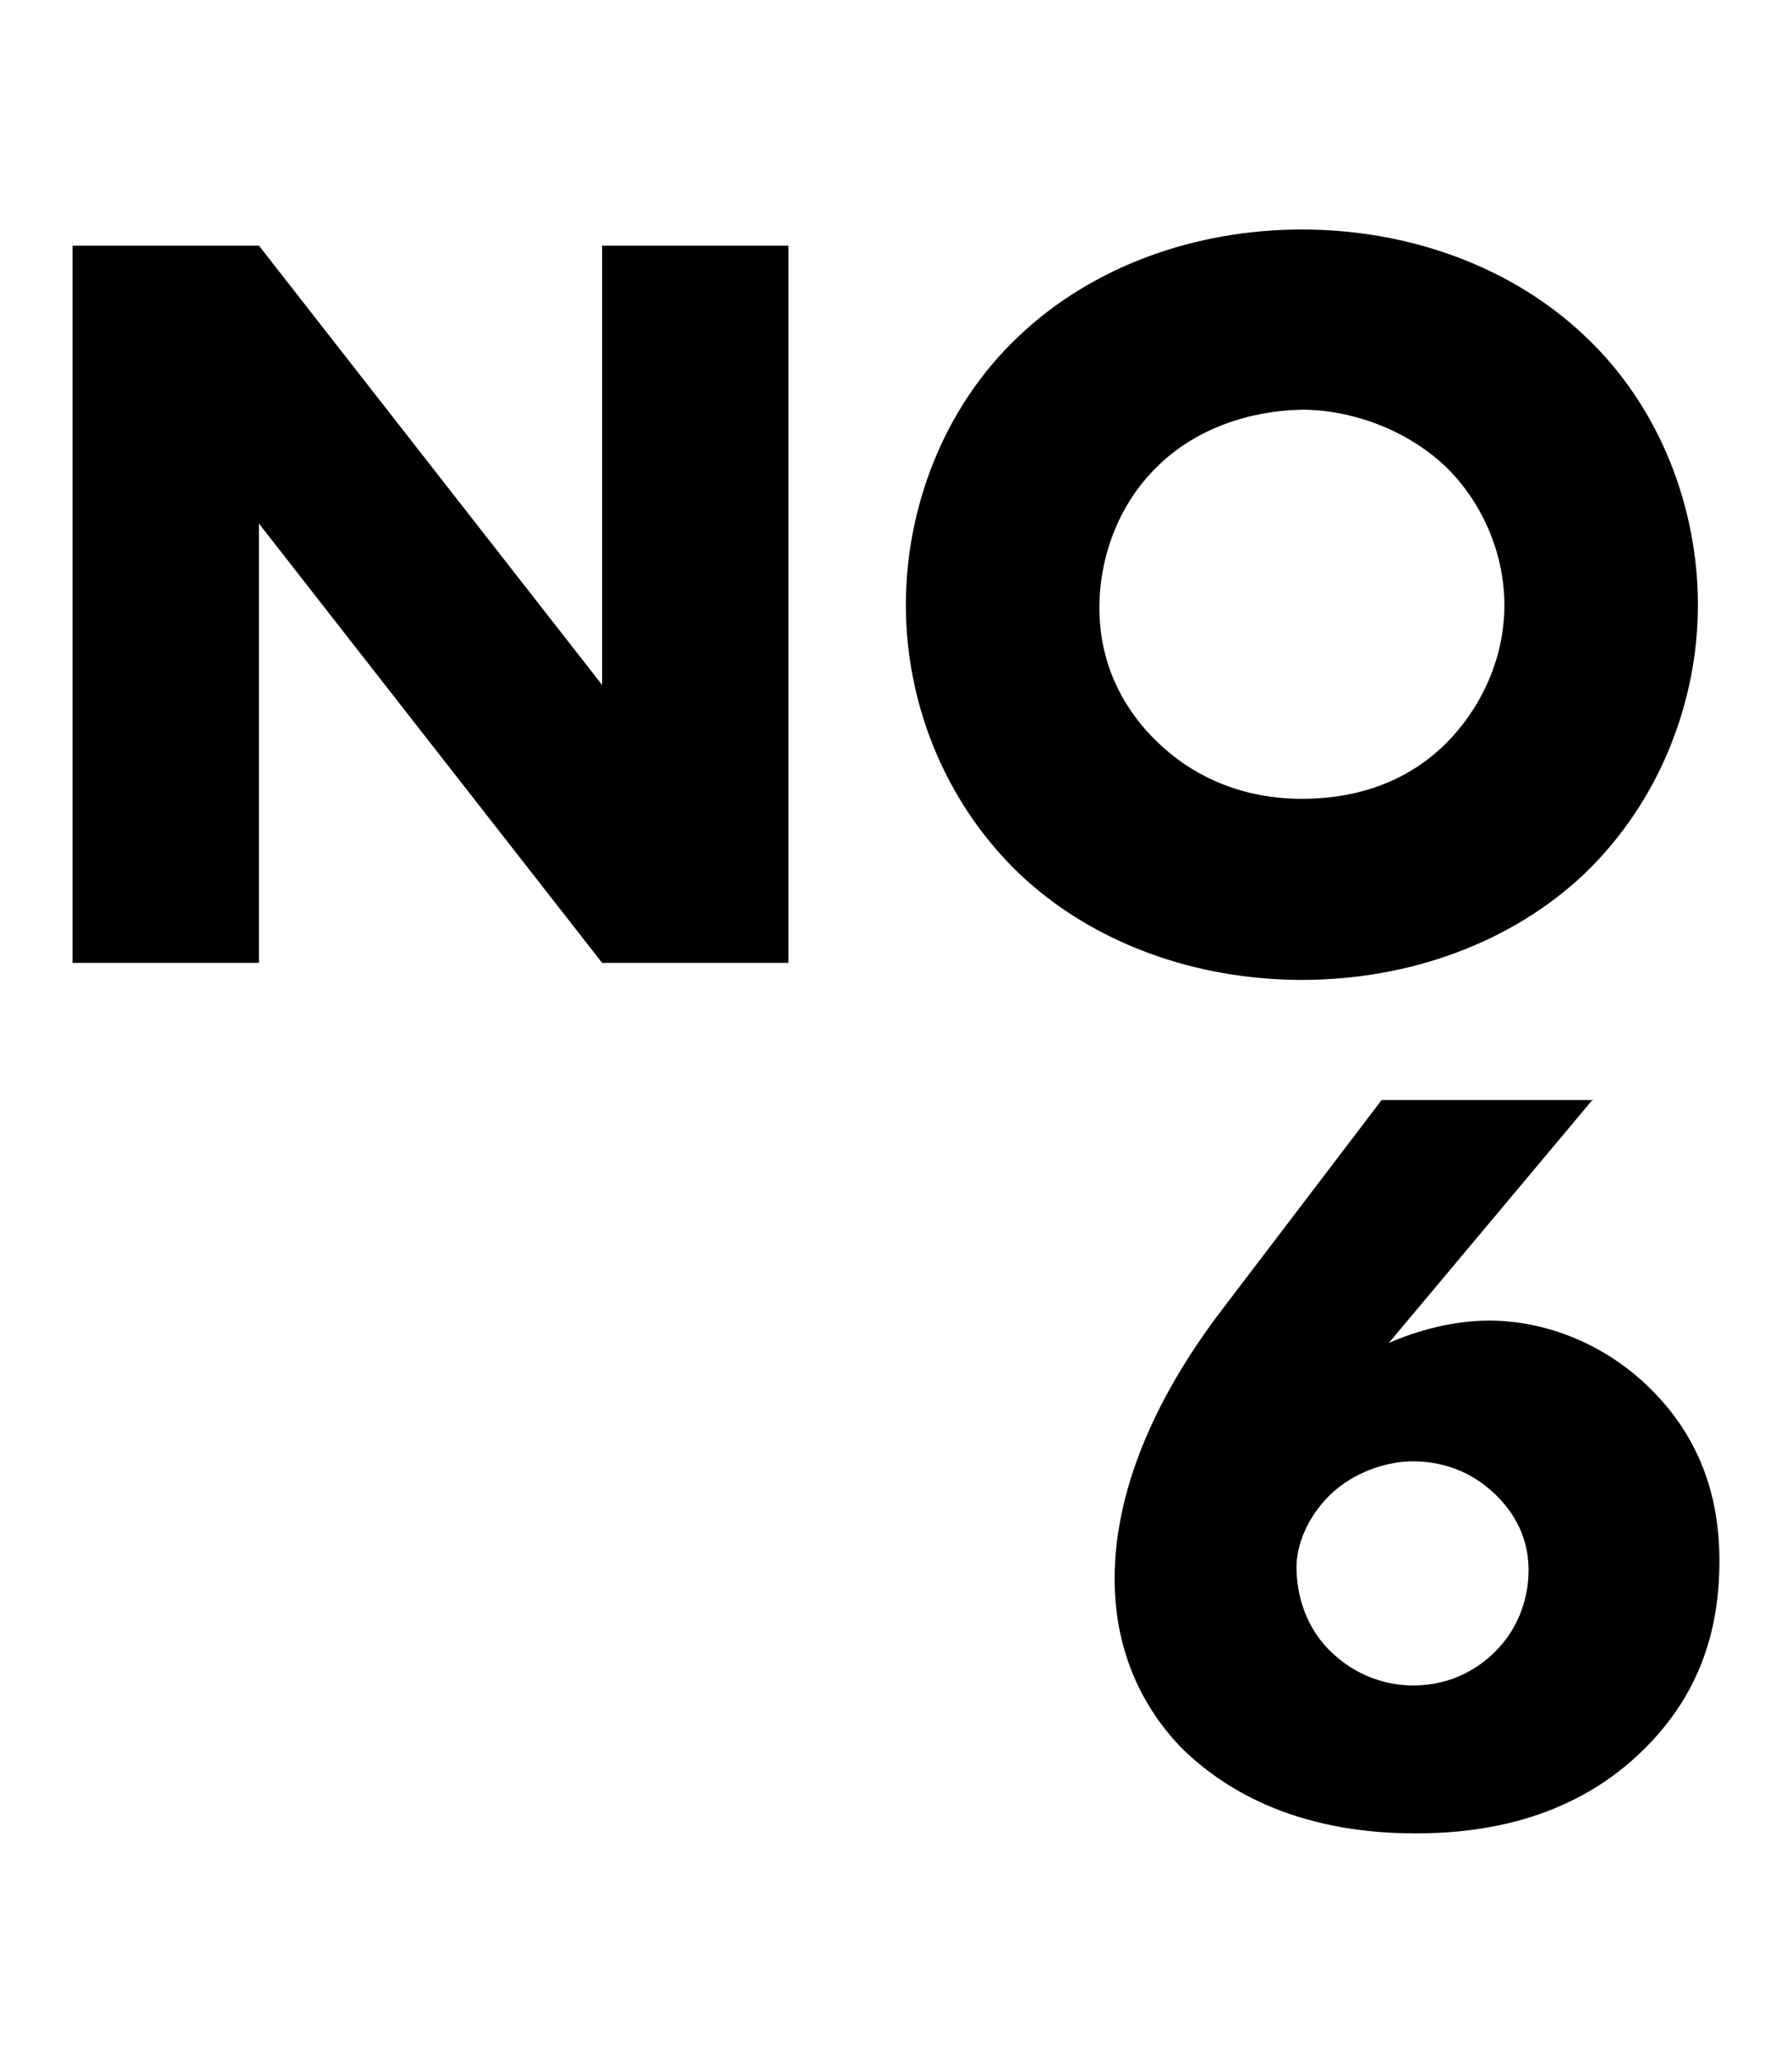
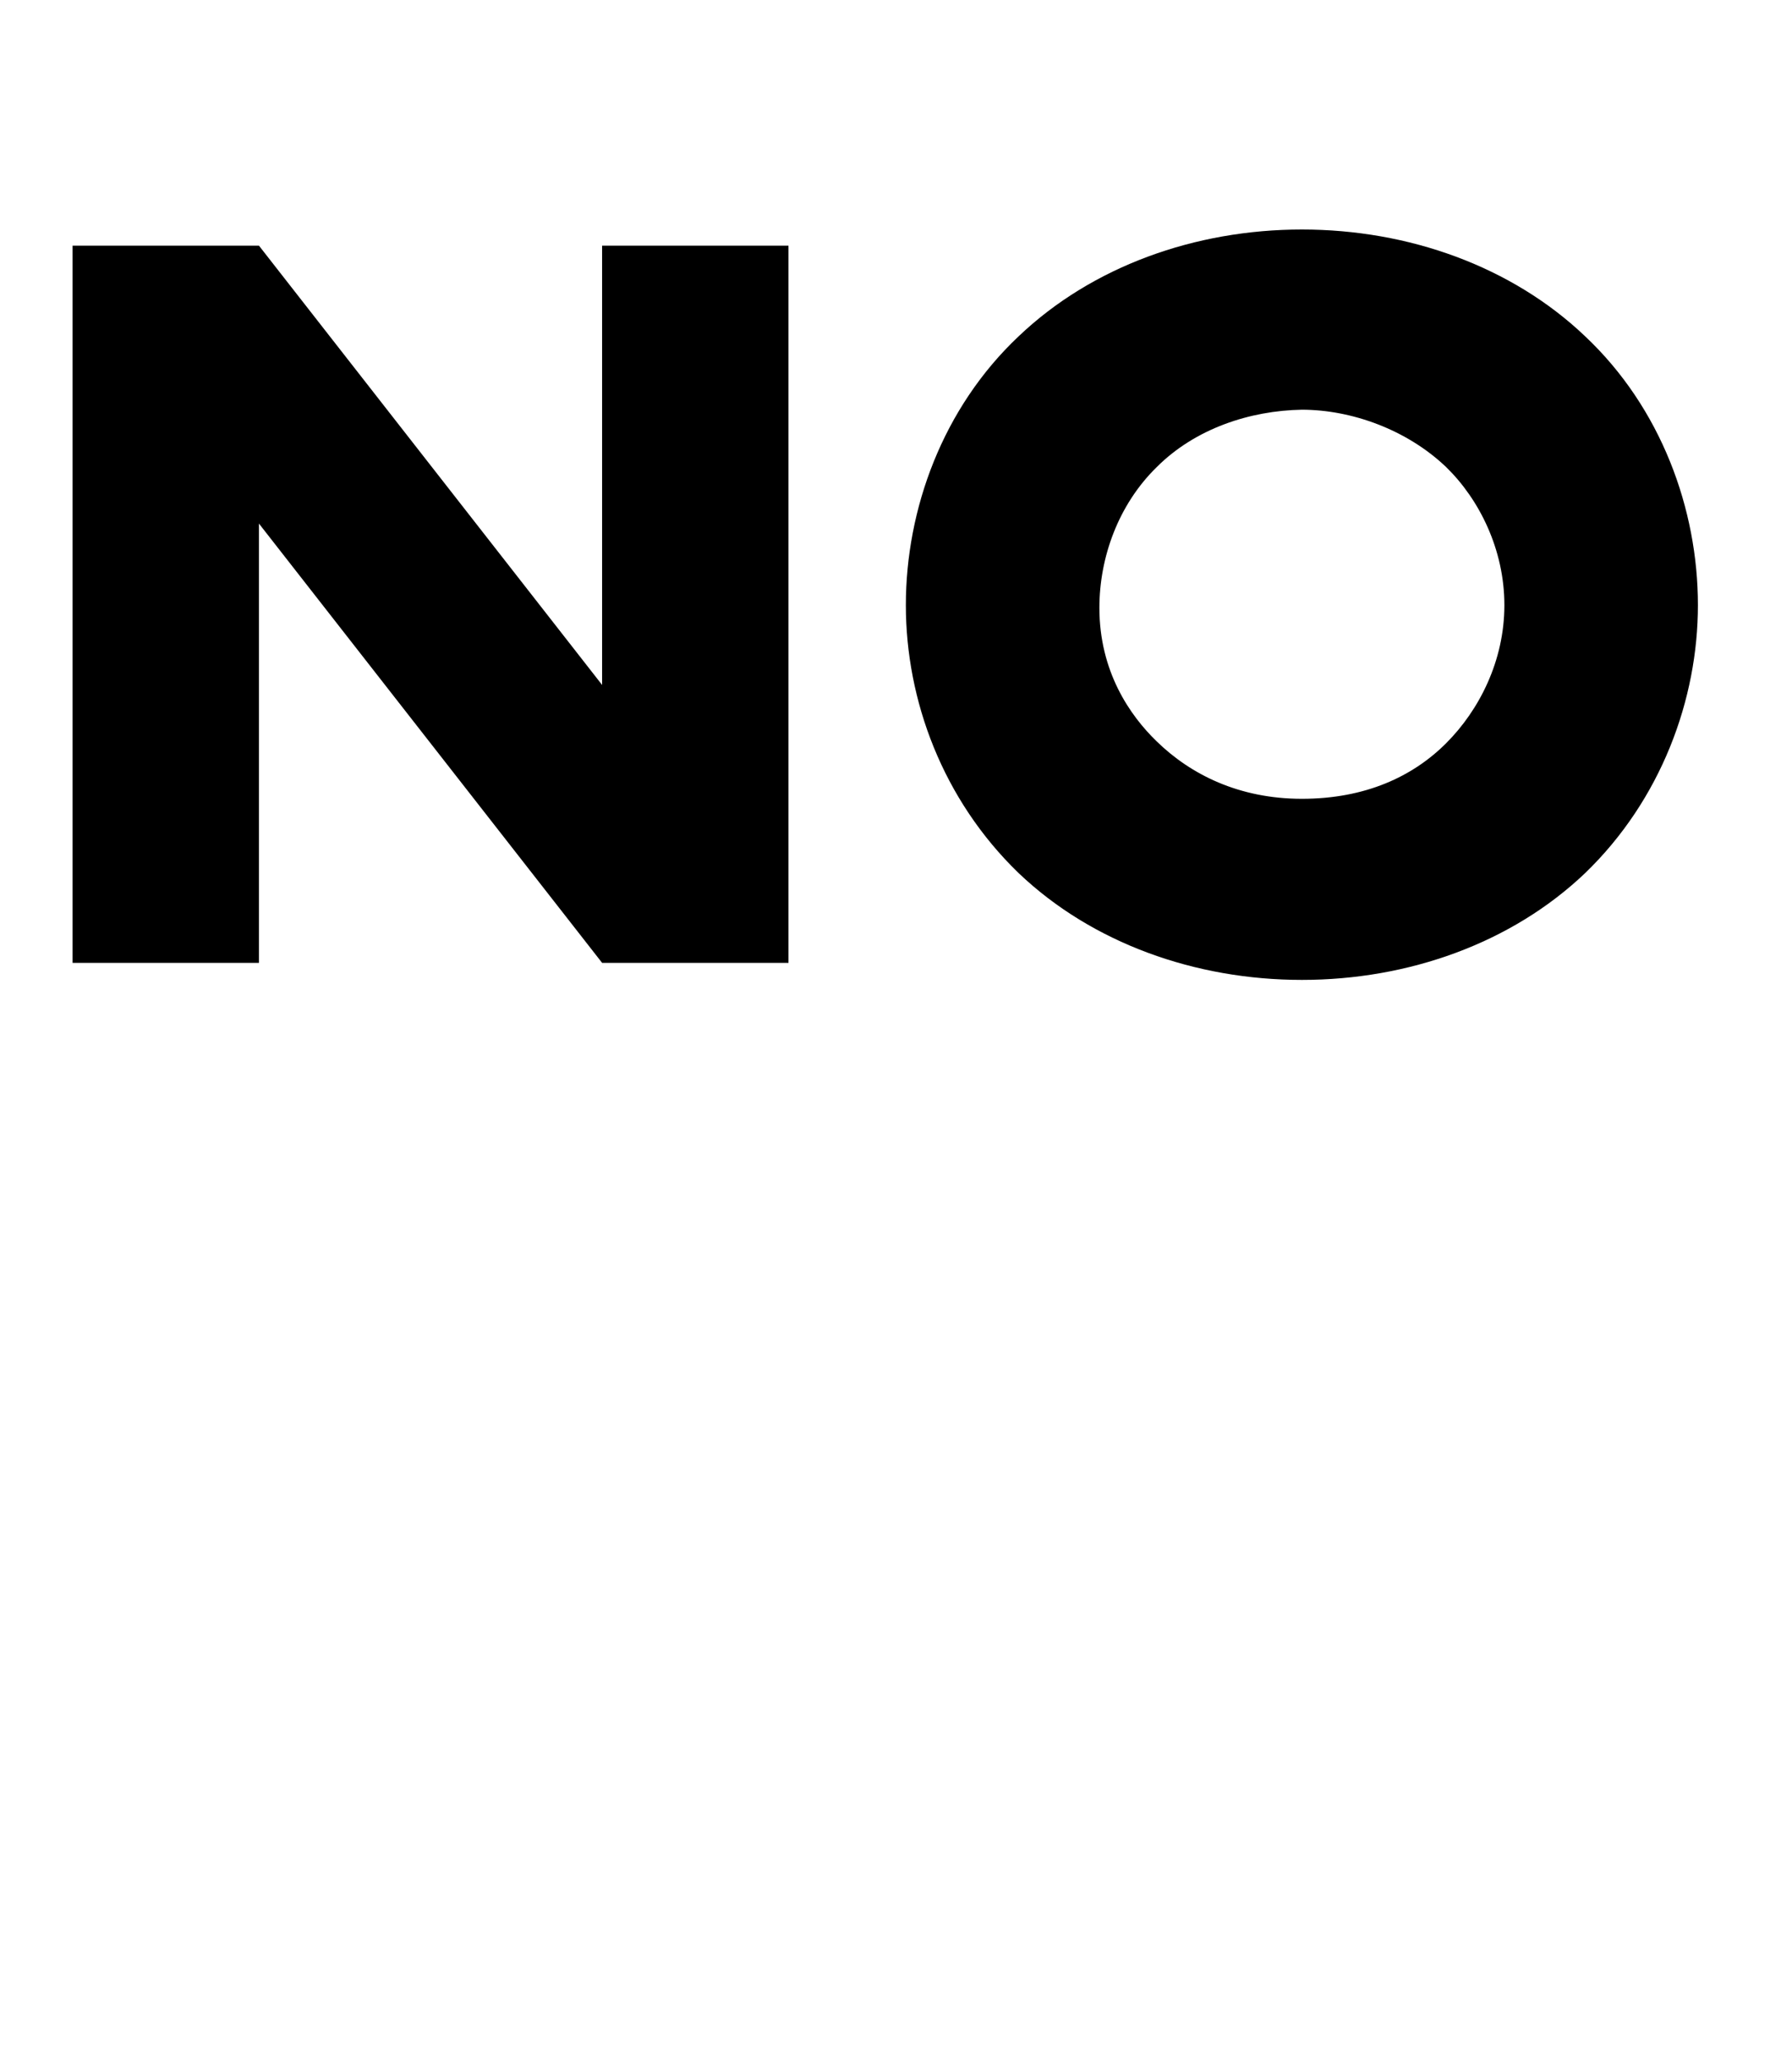
<svg xmlns="http://www.w3.org/2000/svg" version="1.1" id="レイヤー_1" x="0px" y="0px" viewBox="0 0 200 230" style="enable-background:new 0 0 200 230;" xml:space="preserve">
  <g>
    <g>
-       <path d="M177.8,122.6L155,149.8c3.2-1.4,7.2-2.5,11.2-2.5c6,0,12.8,2.4,18.1,7.7c5.6,5.6,7.6,12.2,7.6,19.1c0,7.4-2,14.6-8.3,20.9    c-7.9,7.9-17.9,9.5-25.6,9.5c-13.8,0-21.8-5.2-26.3-9.7c-3.8-4-7.3-10.1-7.3-18.7c0-10.9,5.5-21.5,11.9-29.9l17.9-23.5H177.8z     M166.9,184.2c2.3-2.3,3.7-5.5,3.7-9.1c0-2.5-0.8-5.6-3.7-8.4c-3.2-3.1-6.8-3.7-9.2-3.7c-3.1,0-6.6,1.3-9,3.5    c-2.5,2.3-4,5.5-4,8.3c0,3.4,1.2,6.7,3.5,9.1c3.1,3.2,6.8,4.1,9.5,4.1C162.1,188,165.1,186,166.9,184.2z" />
-     </g>
+       </g>
    <g>
      <path d="M8.1,107.4v-80h20.8l38.3,49v-49h20.8v80H67.2l-38.3-49v49H8.1z" />
      <path d="M176.9,97.4c-8.2,7.8-19.7,11.9-31.6,11.9s-23.4-4.1-31.6-11.9c-8.5-8.2-12.6-19.3-12.6-29.9c0-10.7,4.1-22,12.6-30    c8.2-7.8,19.7-11.9,31.6-11.9s23.4,4.1,31.6,11.9c8.5,8,12.6,19.3,12.6,30C189.5,78,185.4,89.2,176.9,97.4z M129.1,52.1    c-4.3,4.2-6.4,10.1-6.4,15.7c0,7.1,3.4,12,6.4,14.9c3.8,3.7,9.2,6.4,16.2,6.4c7.1,0,12.4-2.5,16.1-6.2s6.5-9.2,6.5-15.4    c0-6.2-2.8-11.8-6.5-15.4c-4.4-4.2-10.6-6.4-16.1-6.4C139.5,45.8,133.4,47.8,129.1,52.1z" />
    </g>
  </g>
</svg>